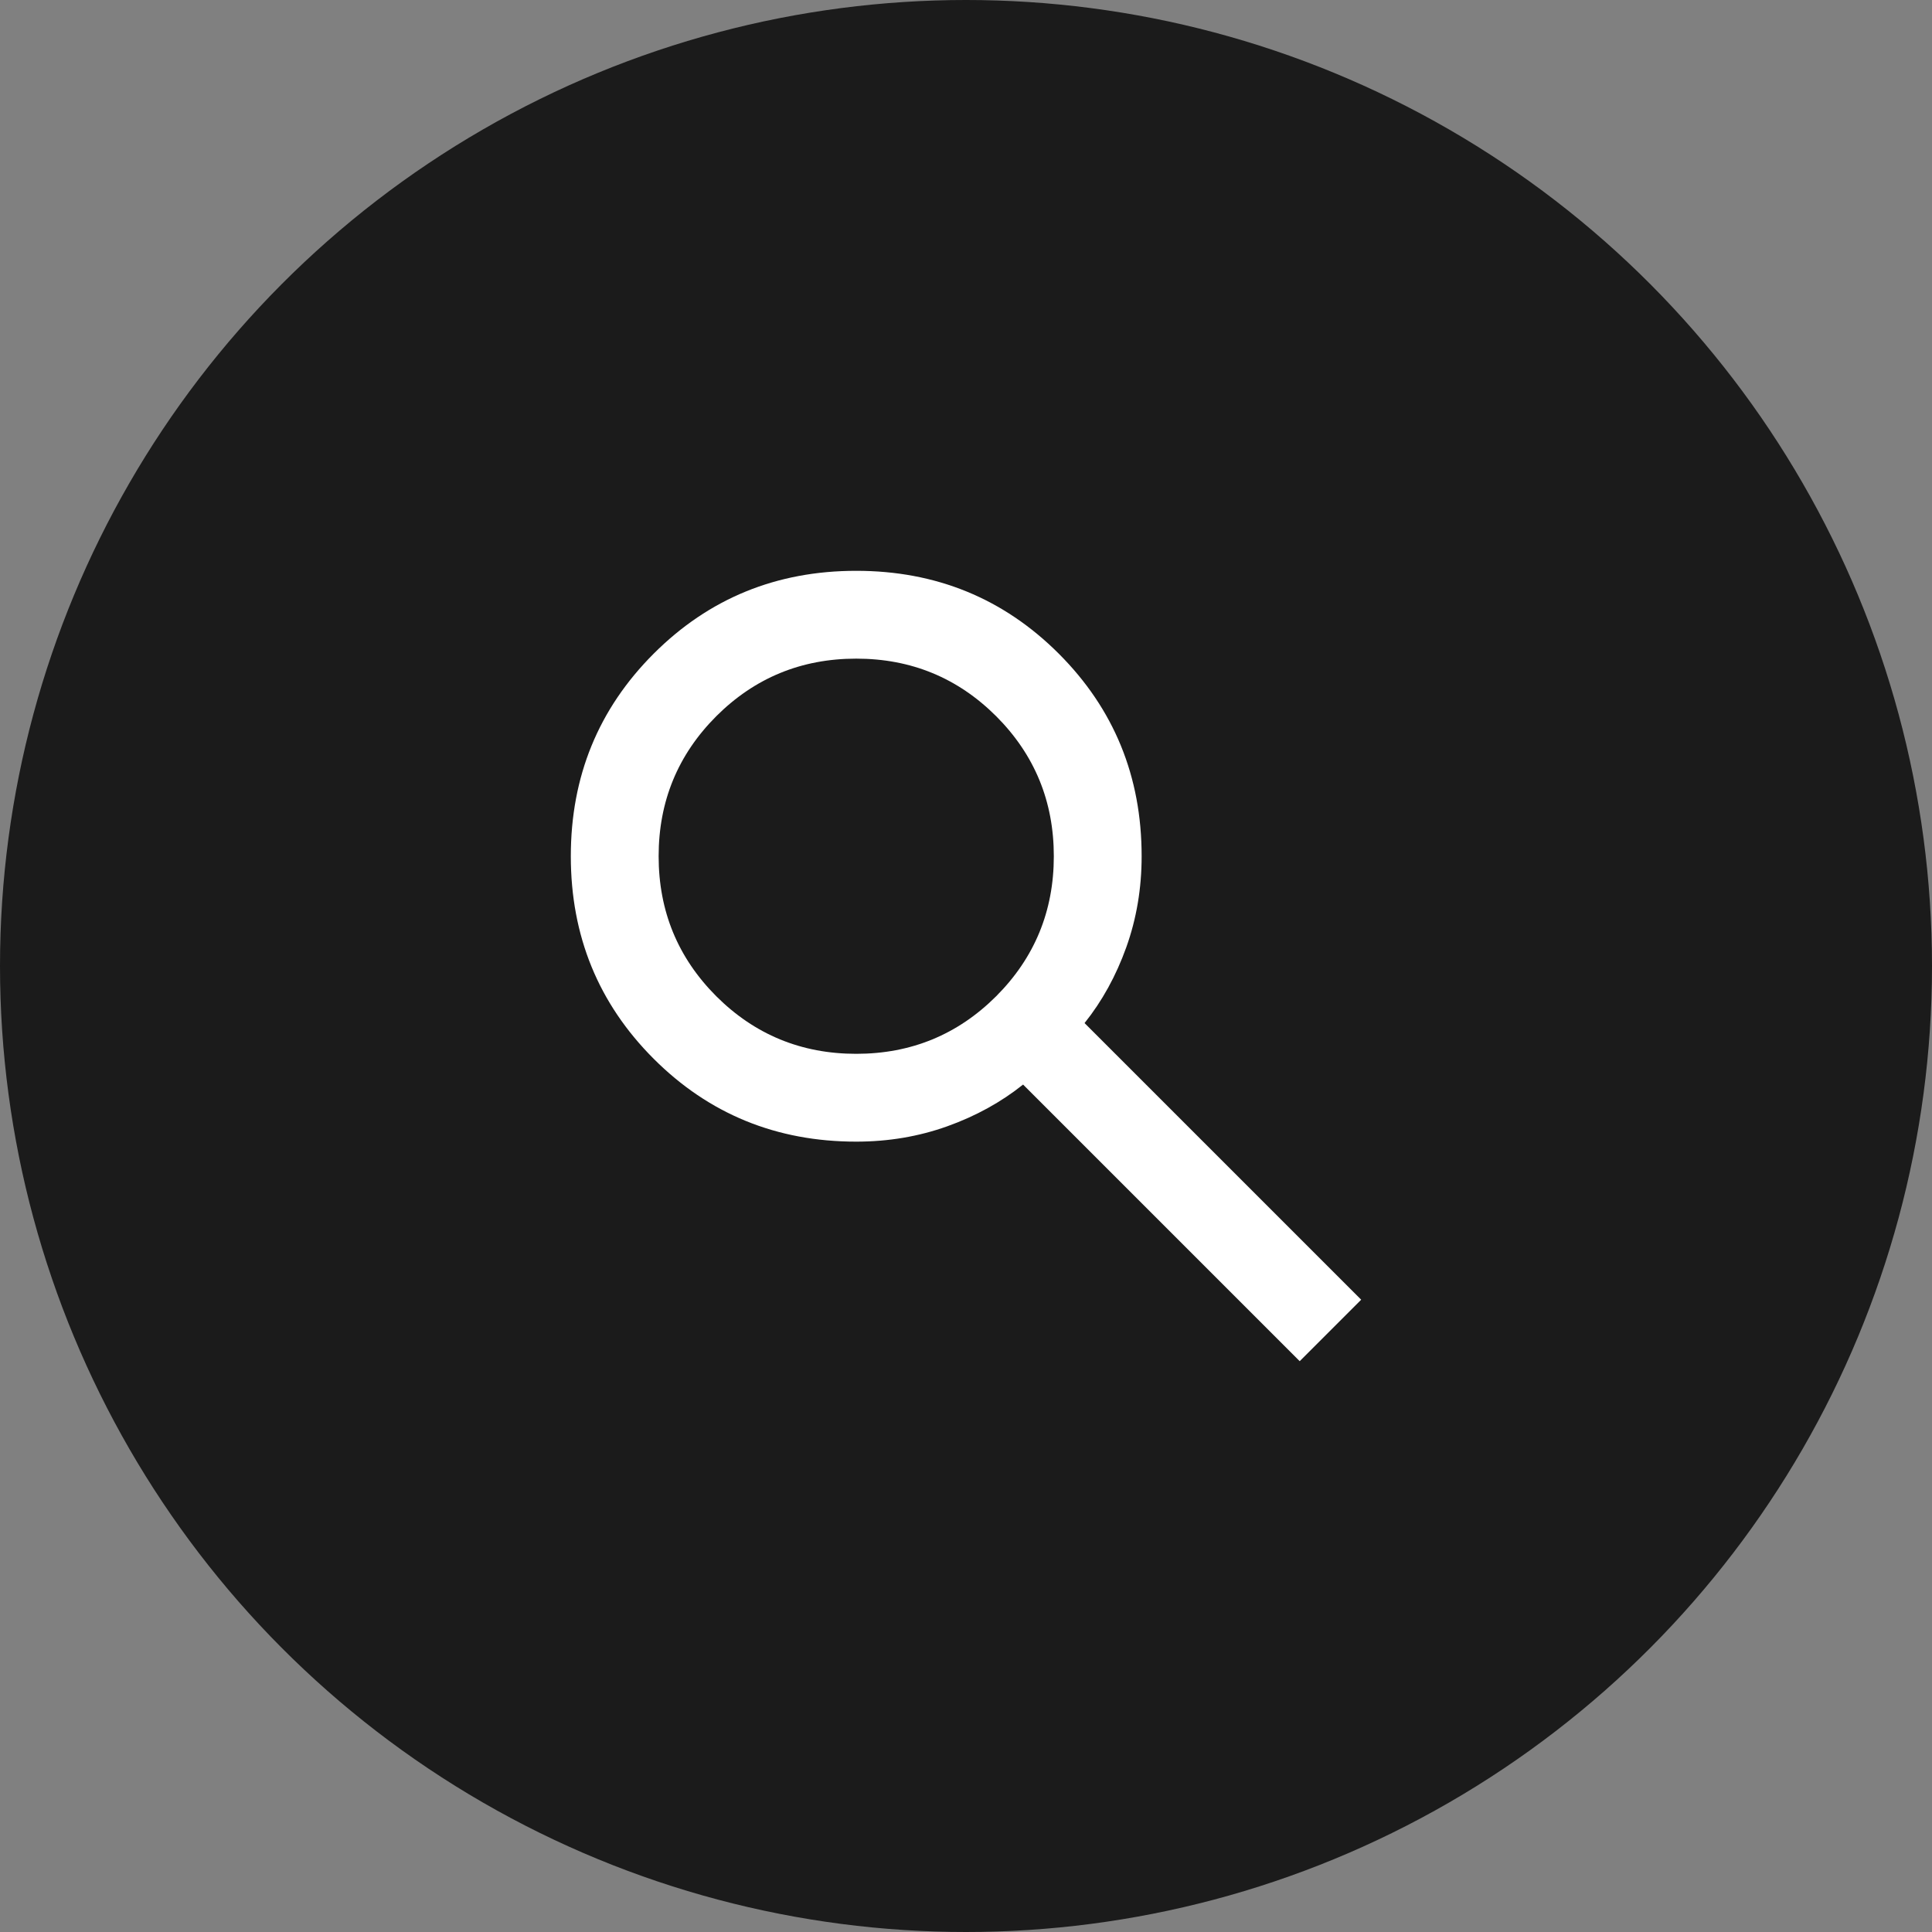
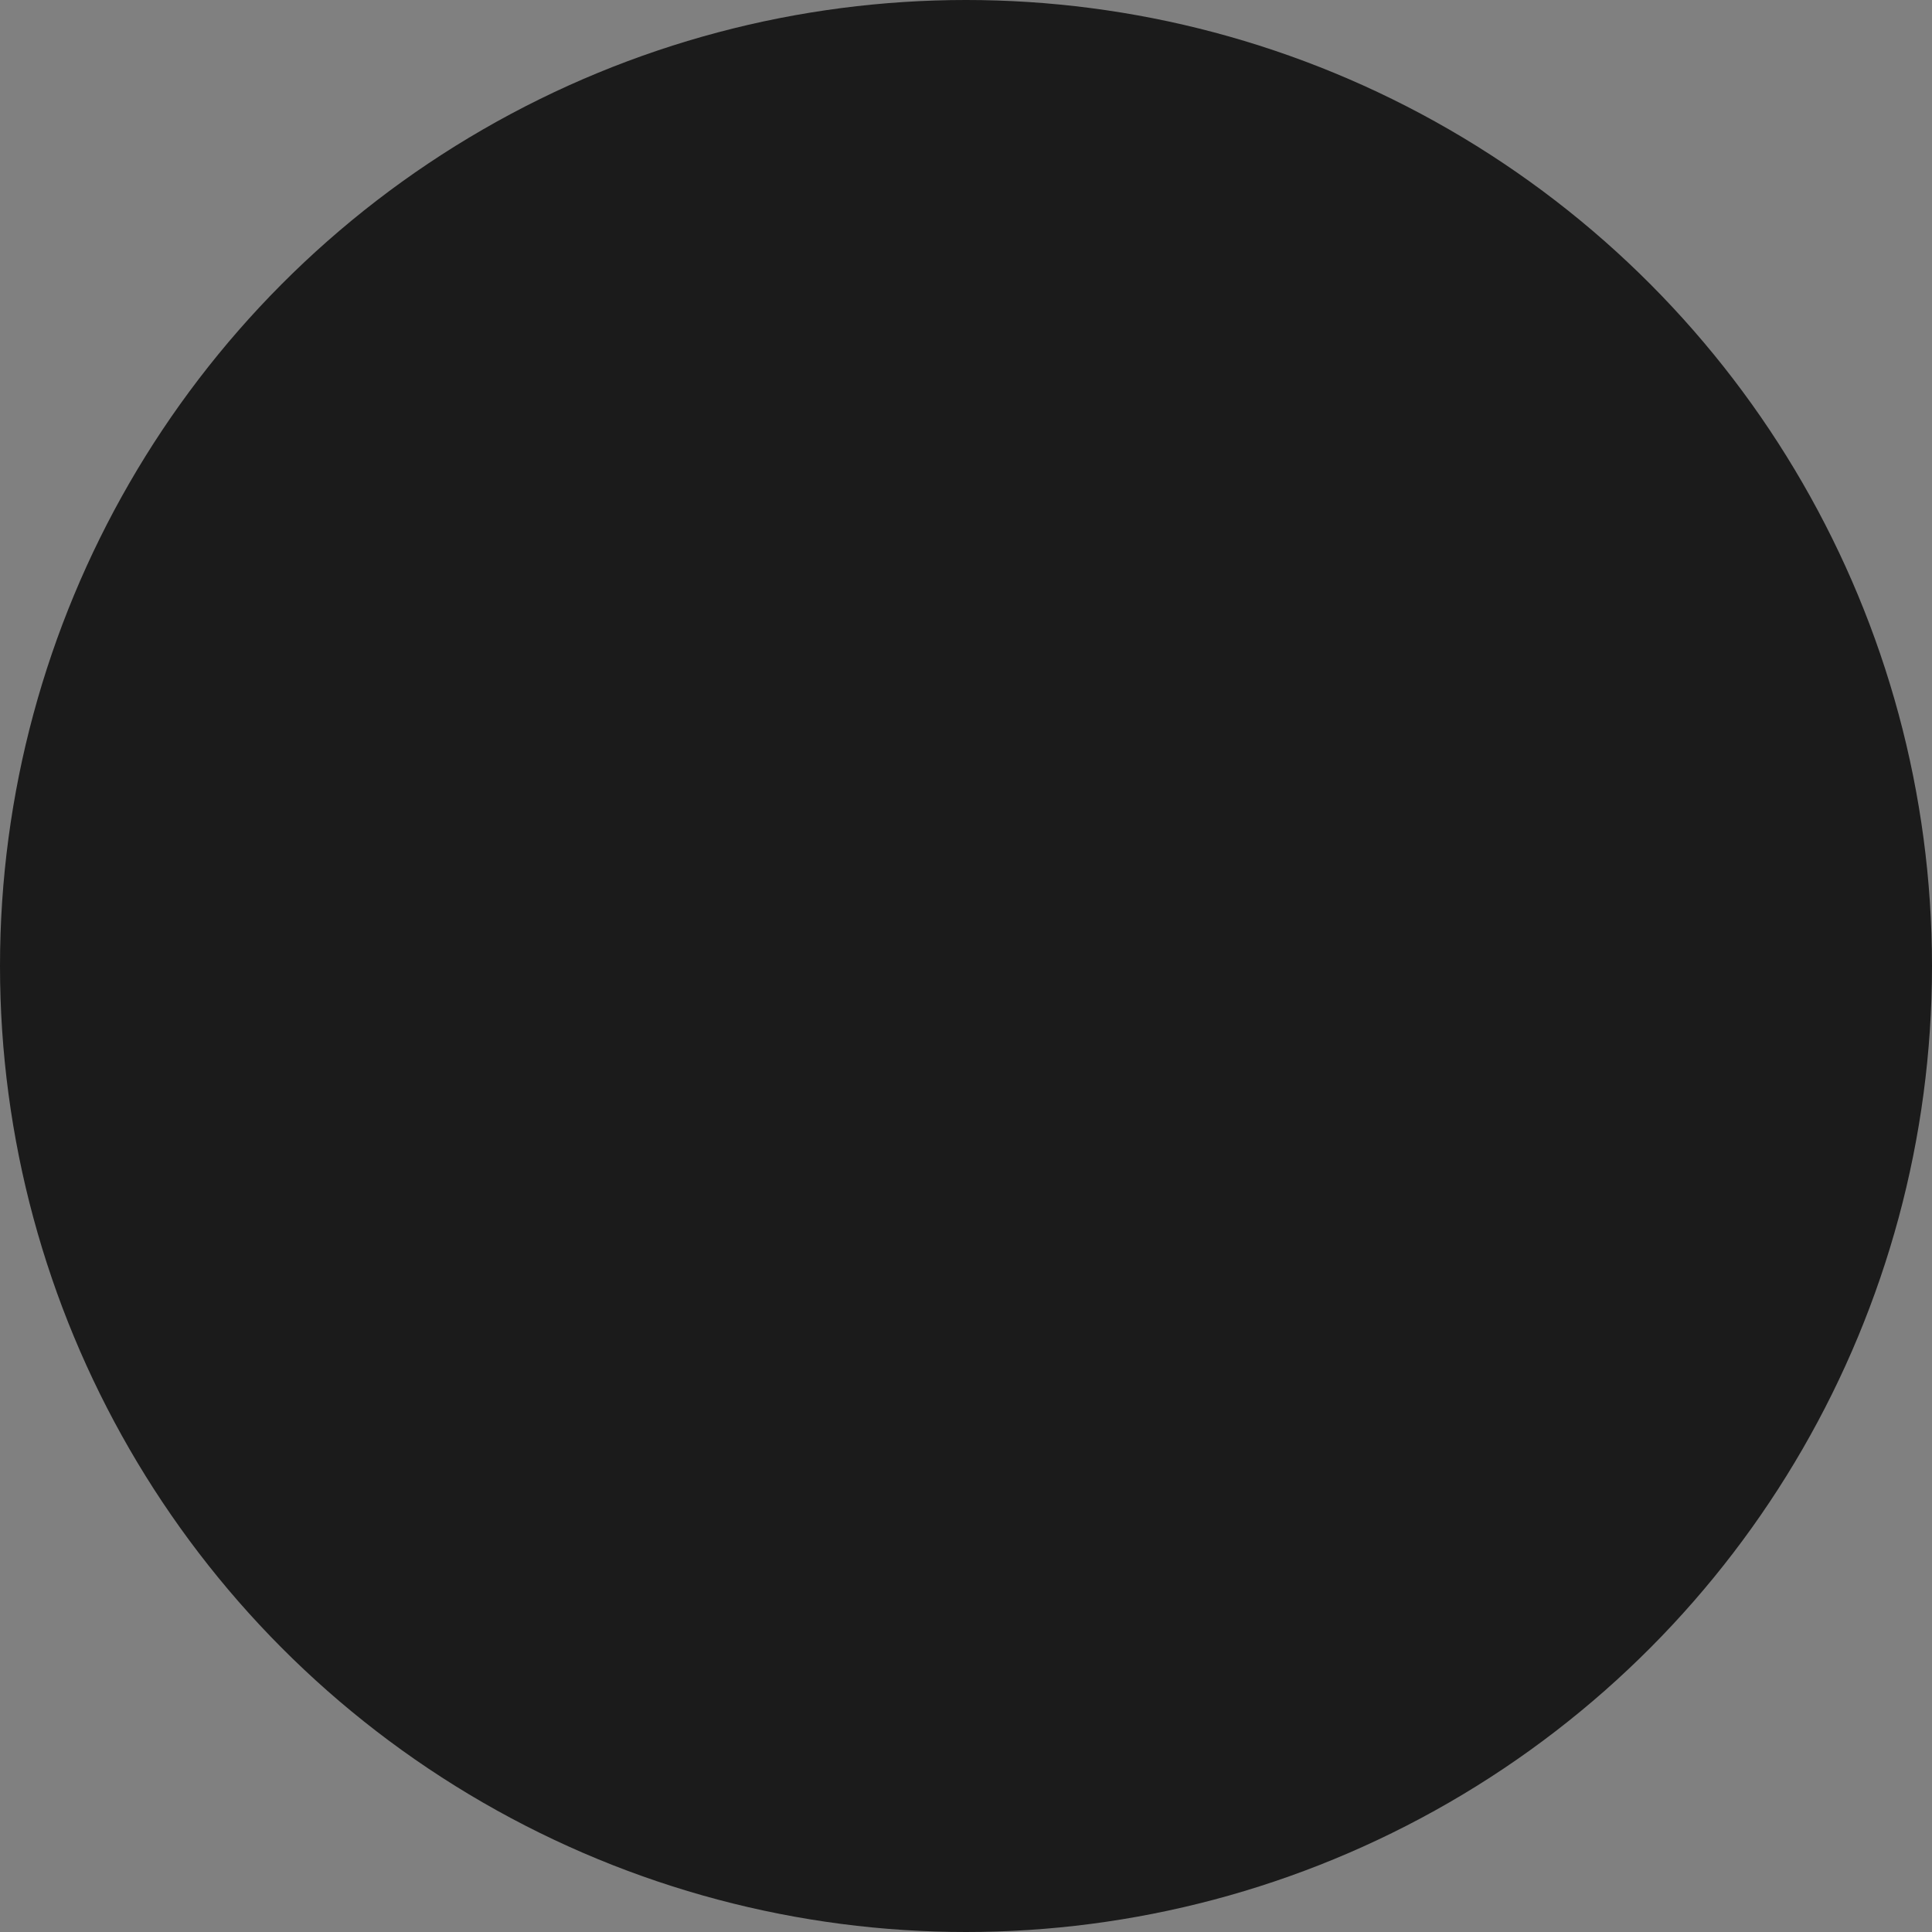
<svg xmlns="http://www.w3.org/2000/svg" width="44" height="44" viewBox="0 0 44 44" fill="none">
  <rect x="0" y="0" width="44" height="44" fill="#808080" stroke="none" />
  <circle cx="22" cy="22" r="22" fill="#1B1B1B" />
-   <path d="M29.6 31L23.3 24.7C22.8 25.1 22.225 25.417 21.575 25.65C20.925 25.883 20.233 26 19.5 26C17.683 26 16.146 25.371 14.887 24.113C13.629 22.854 13 21.317 13 19.5C13 17.683 13.629 16.146 14.887 14.887C16.146 13.629 17.683 13 19.5 13C21.317 13 22.854 13.629 24.113 14.887C25.371 16.146 26 17.683 26 19.5C26 20.233 25.883 20.925 25.65 21.575C25.417 22.225 25.1 22.8 24.7 23.3L31 29.6L29.6 31ZM19.5 24C20.75 24 21.812 23.562 22.688 22.688C23.562 21.812 24 20.75 24 19.5C24 18.25 23.562 17.188 22.688 16.312C21.812 15.438 20.75 15 19.5 15C18.25 15 17.188 15.438 16.312 16.312C15.438 17.188 15 18.25 15 19.5C15 20.75 15.438 21.812 16.312 22.688C17.188 23.562 18.25 24 19.5 24Z" fill="white" />
</svg>